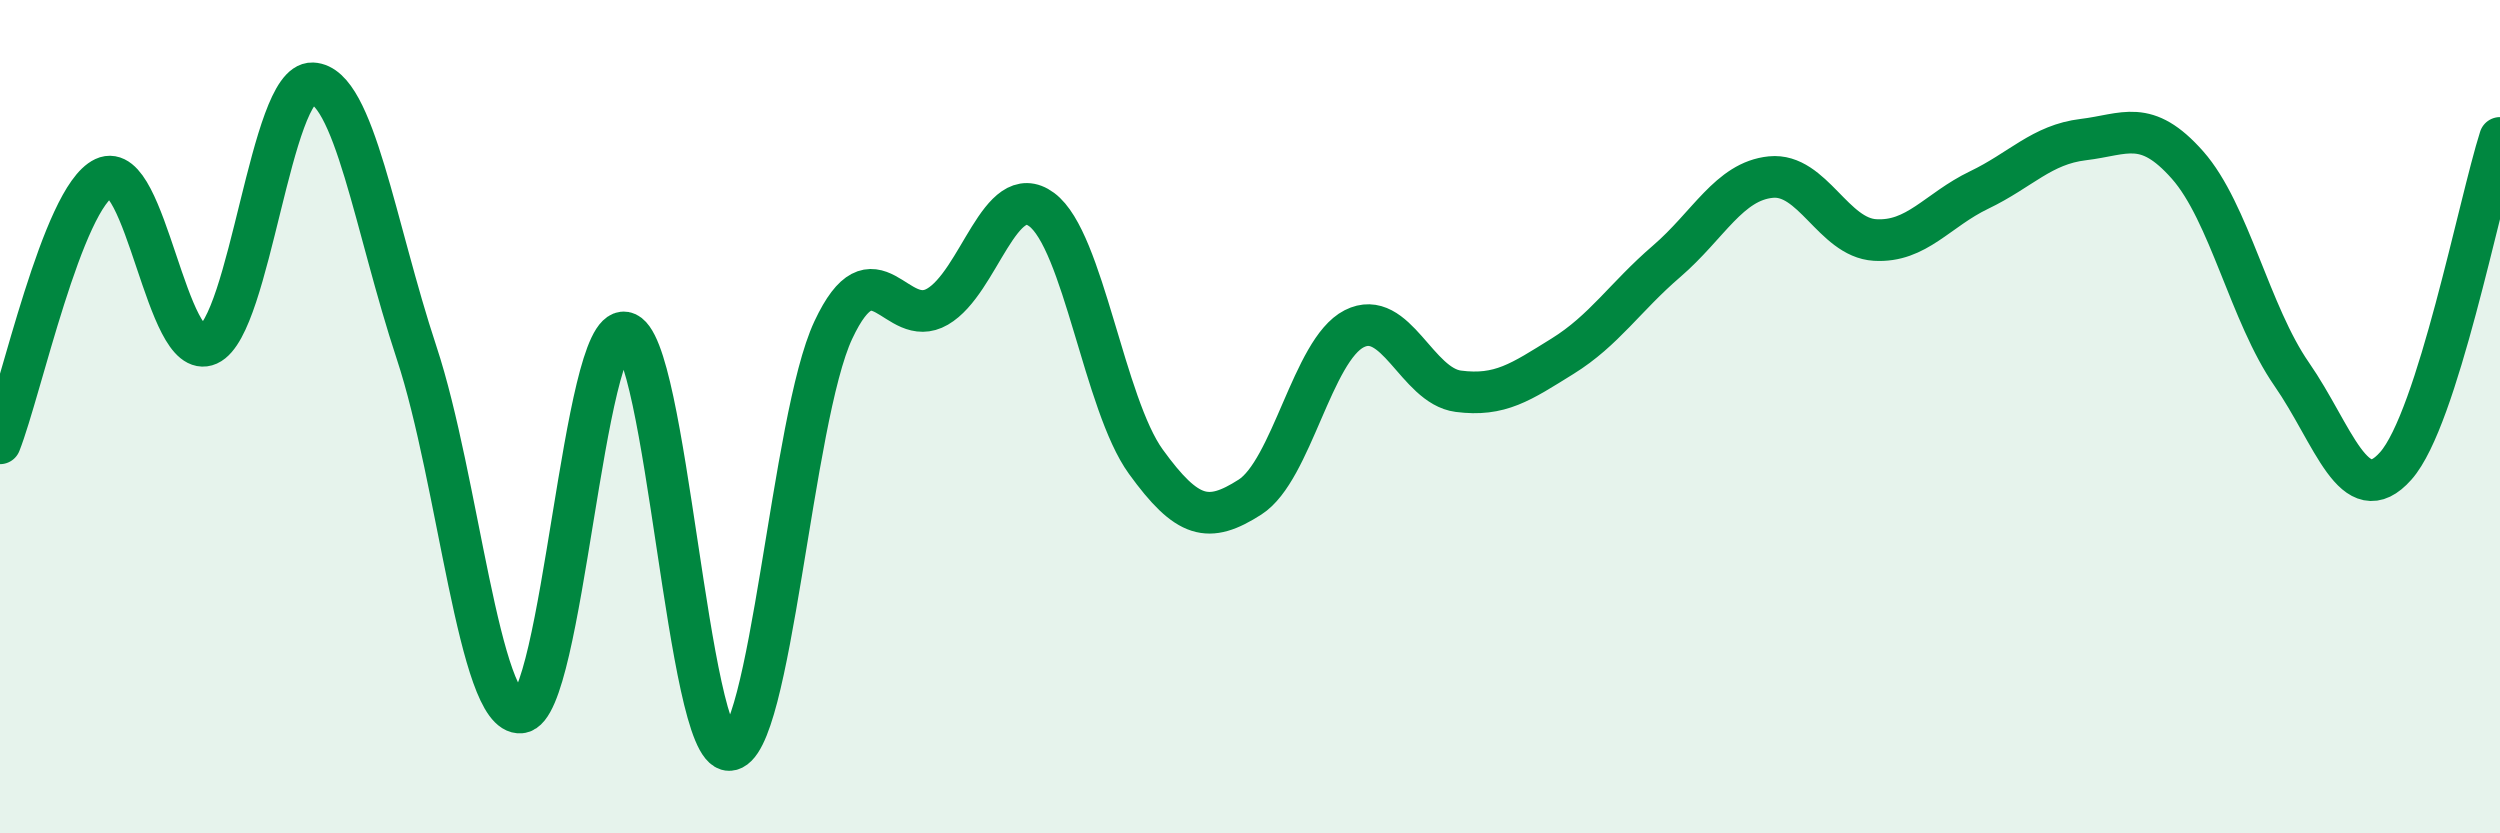
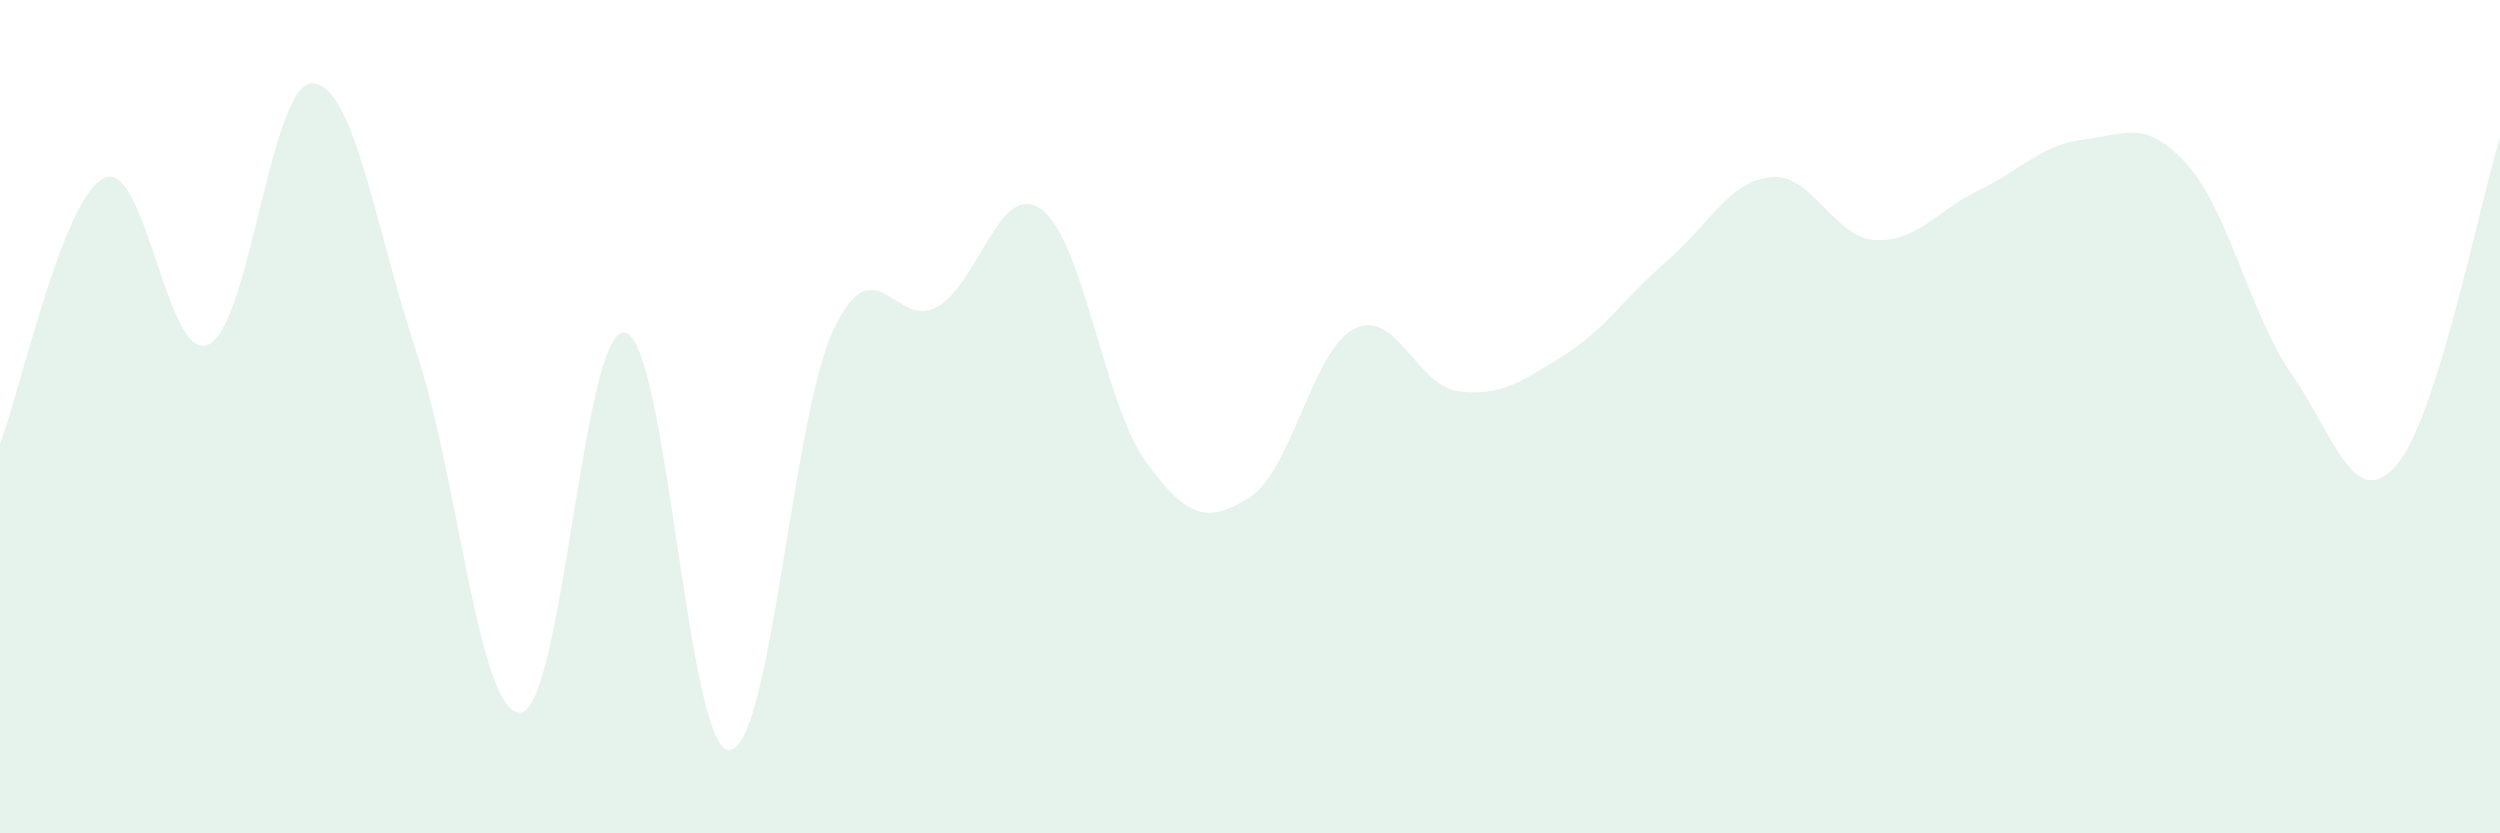
<svg xmlns="http://www.w3.org/2000/svg" width="60" height="20" viewBox="0 0 60 20">
  <path d="M 0,10.64 C 0.5,9.37 1.5,4.74 2.5,4.27 C 3.5,3.8 4,8.72 5,8.27 C 6,7.82 6.5,1.96 7.5,2 C 8.5,2.04 9,5.45 10,8.47 C 11,11.49 11.5,17.2 12.5,17.1 C 13.5,17 14,7.8 15,7.98 C 16,8.16 16.5,18.01 17.5,18 C 18.5,17.99 19,10.05 20,7.92 C 21,5.79 21.5,7.94 22.5,7.36 C 23.5,6.78 24,4.29 25,5.03 C 26,5.77 26.5,9.7 27.5,11.08 C 28.5,12.46 29,12.57 30,11.93 C 31,11.29 31.5,8.4 32.5,7.89 C 33.5,7.38 34,9.26 35,9.39 C 36,9.52 36.5,9.17 37.5,8.55 C 38.5,7.93 39,7.13 40,6.27 C 41,5.41 41.5,4.35 42.5,4.25 C 43.5,4.15 44,5.7 45,5.76 C 46,5.82 46.5,5.04 47.5,4.56 C 48.5,4.08 49,3.47 50,3.35 C 51,3.23 51.5,2.83 52.5,3.96 C 53.5,5.09 54,7.54 55,8.98 C 56,10.42 56.5,12.31 57.5,11.18 C 58.5,10.05 59.5,4.88 60,3.31L60 20L0 20Z" fill="#008740" opacity="0.1" stroke-linecap="round" stroke-linejoin="round" />
-   <path d="M 0,10.64 C 0.5,9.37 1.5,4.74 2.5,4.27 C 3.5,3.8 4,8.72 5,8.27 C 6,7.82 6.5,1.96 7.5,2 C 8.5,2.04 9,5.45 10,8.47 C 11,11.49 11.5,17.2 12.5,17.1 C 13.5,17 14,7.8 15,7.98 C 16,8.16 16.5,18.01 17.5,18 C 18.5,17.99 19,10.05 20,7.92 C 21,5.79 21.5,7.94 22.5,7.36 C 23.5,6.78 24,4.29 25,5.03 C 26,5.77 26.5,9.7 27.5,11.08 C 28.5,12.46 29,12.57 30,11.93 C 31,11.29 31.5,8.4 32.5,7.89 C 33.5,7.38 34,9.26 35,9.39 C 36,9.52 36.5,9.17 37.5,8.55 C 38.5,7.93 39,7.13 40,6.27 C 41,5.41 41.5,4.35 42.5,4.25 C 43.5,4.15 44,5.7 45,5.76 C 46,5.82 46.5,5.04 47.5,4.56 C 48.5,4.08 49,3.47 50,3.35 C 51,3.23 51.5,2.83 52.5,3.96 C 53.5,5.09 54,7.54 55,8.98 C 56,10.42 56.5,12.31 57.5,11.18 C 58.5,10.05 59.5,4.88 60,3.31" stroke="#008740" stroke-width="1" fill="none" stroke-linecap="round" stroke-linejoin="round" />
</svg>